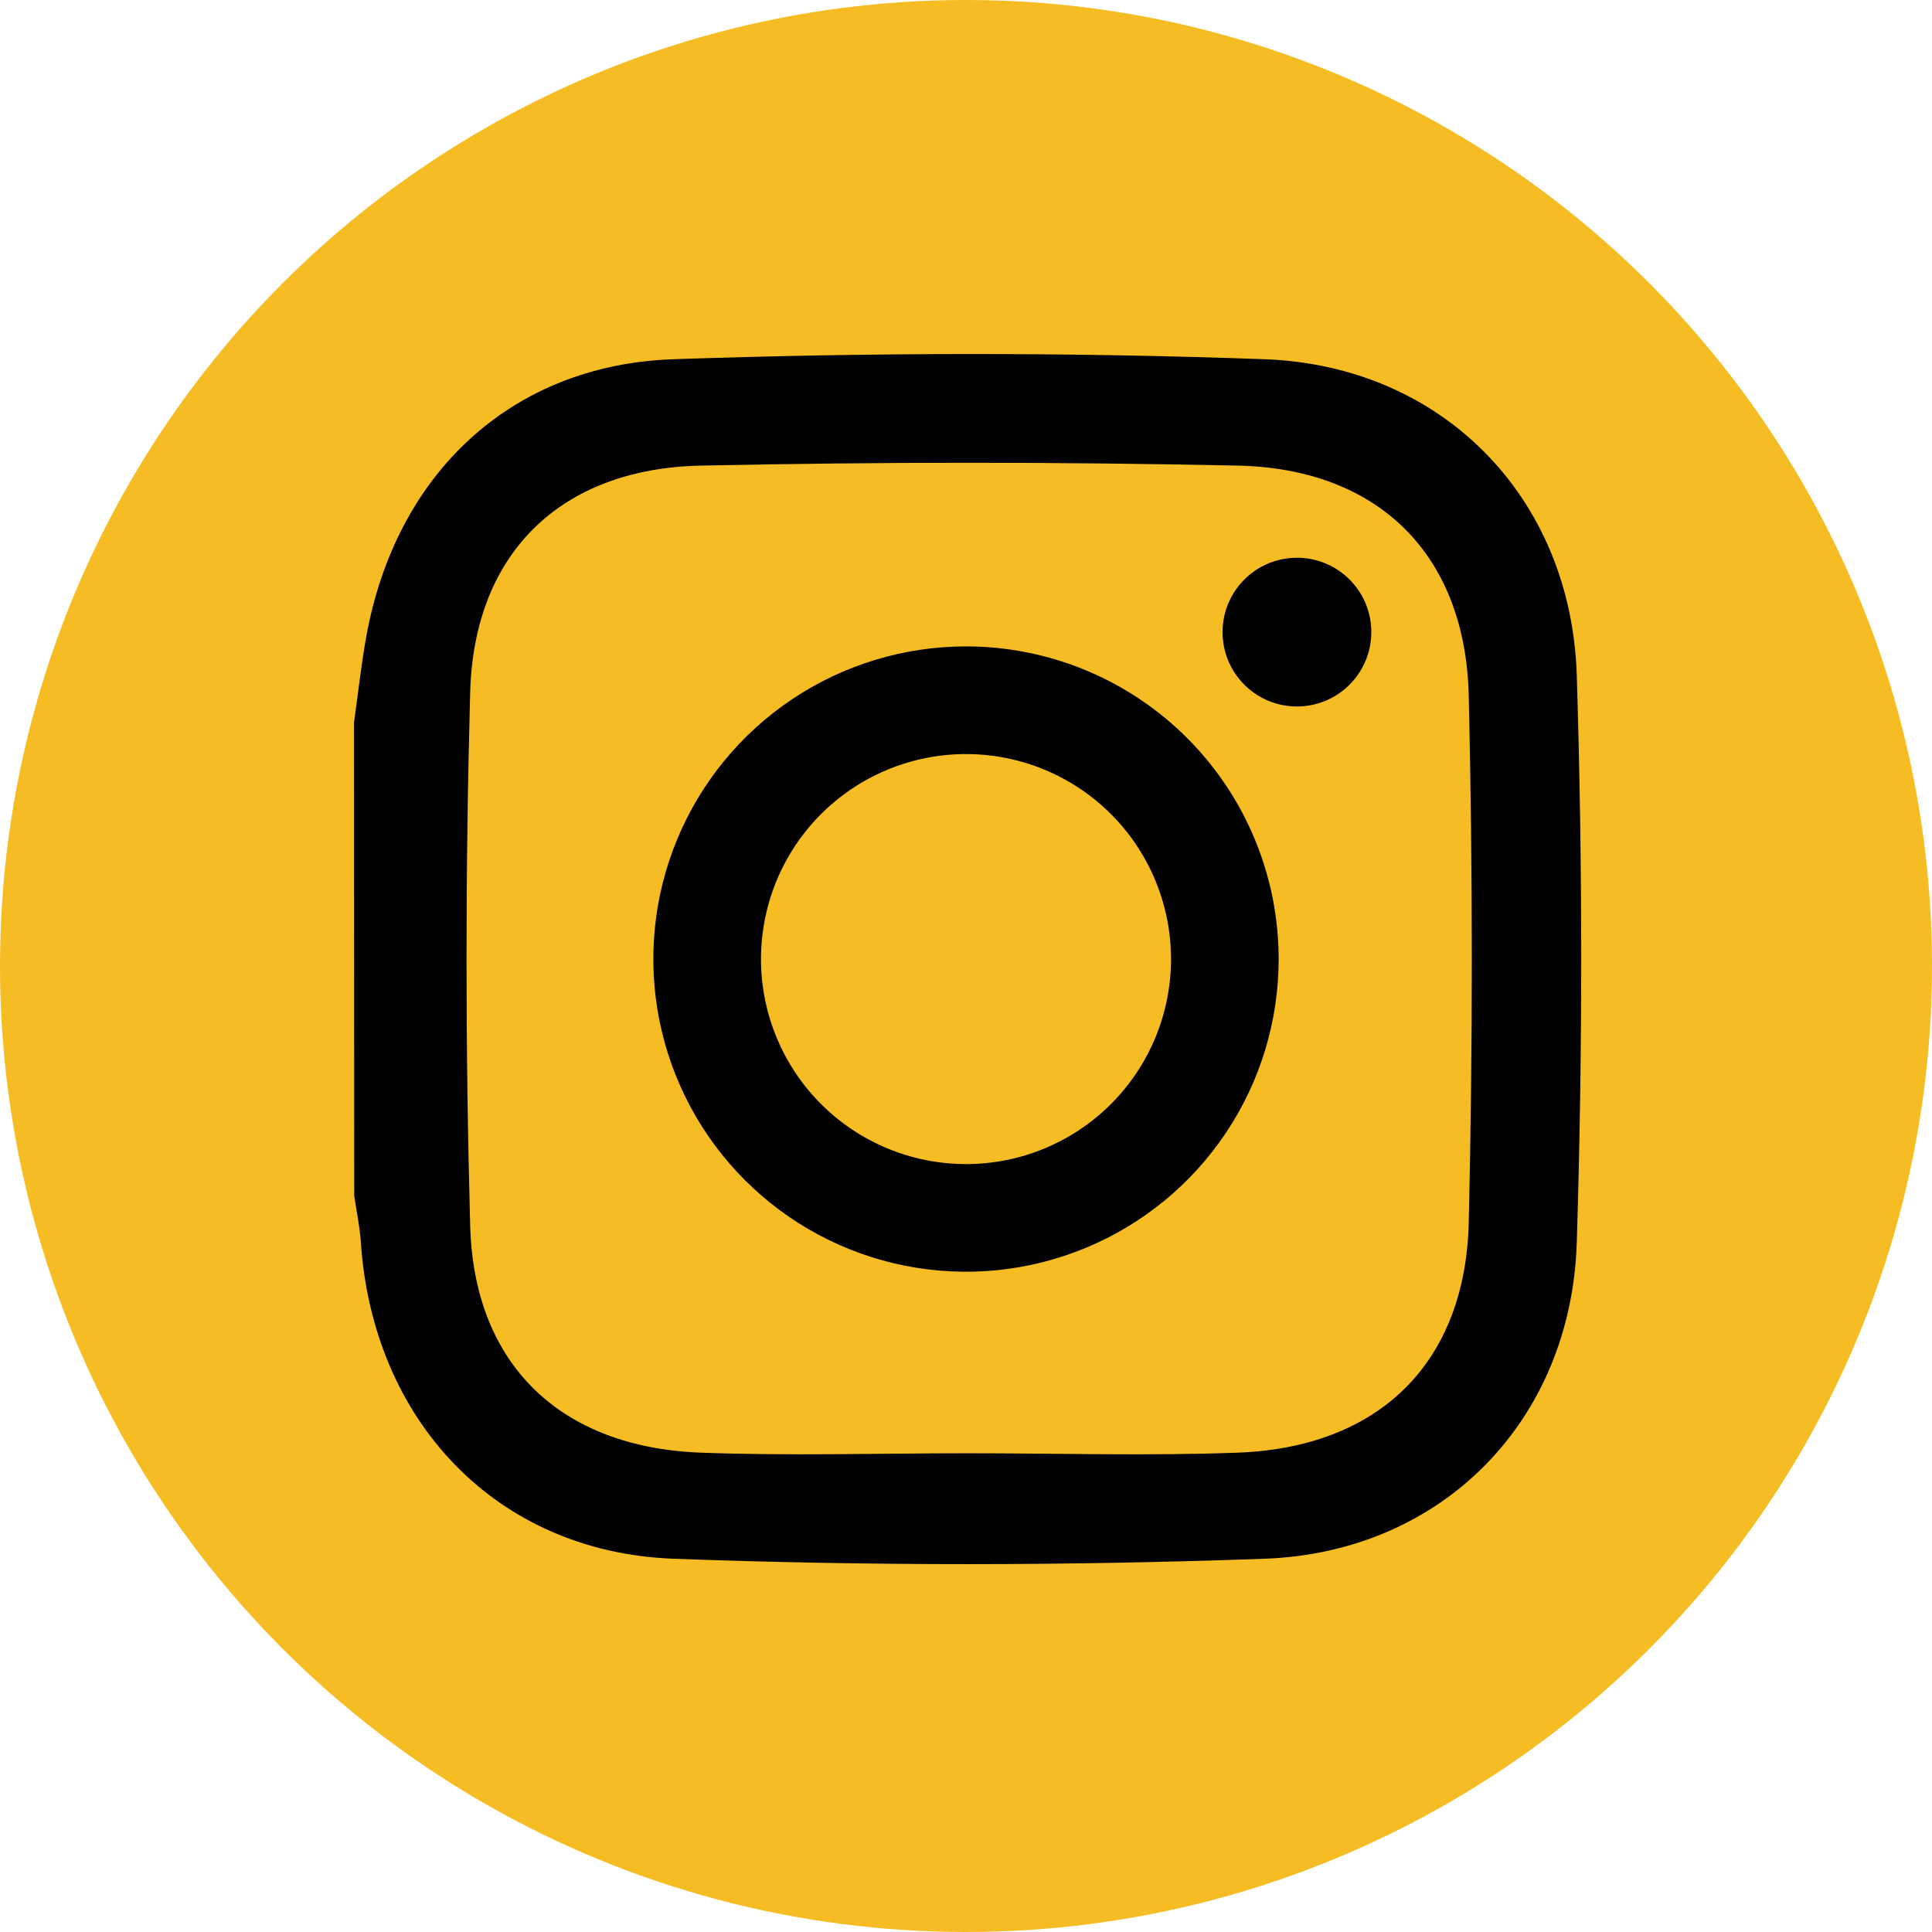
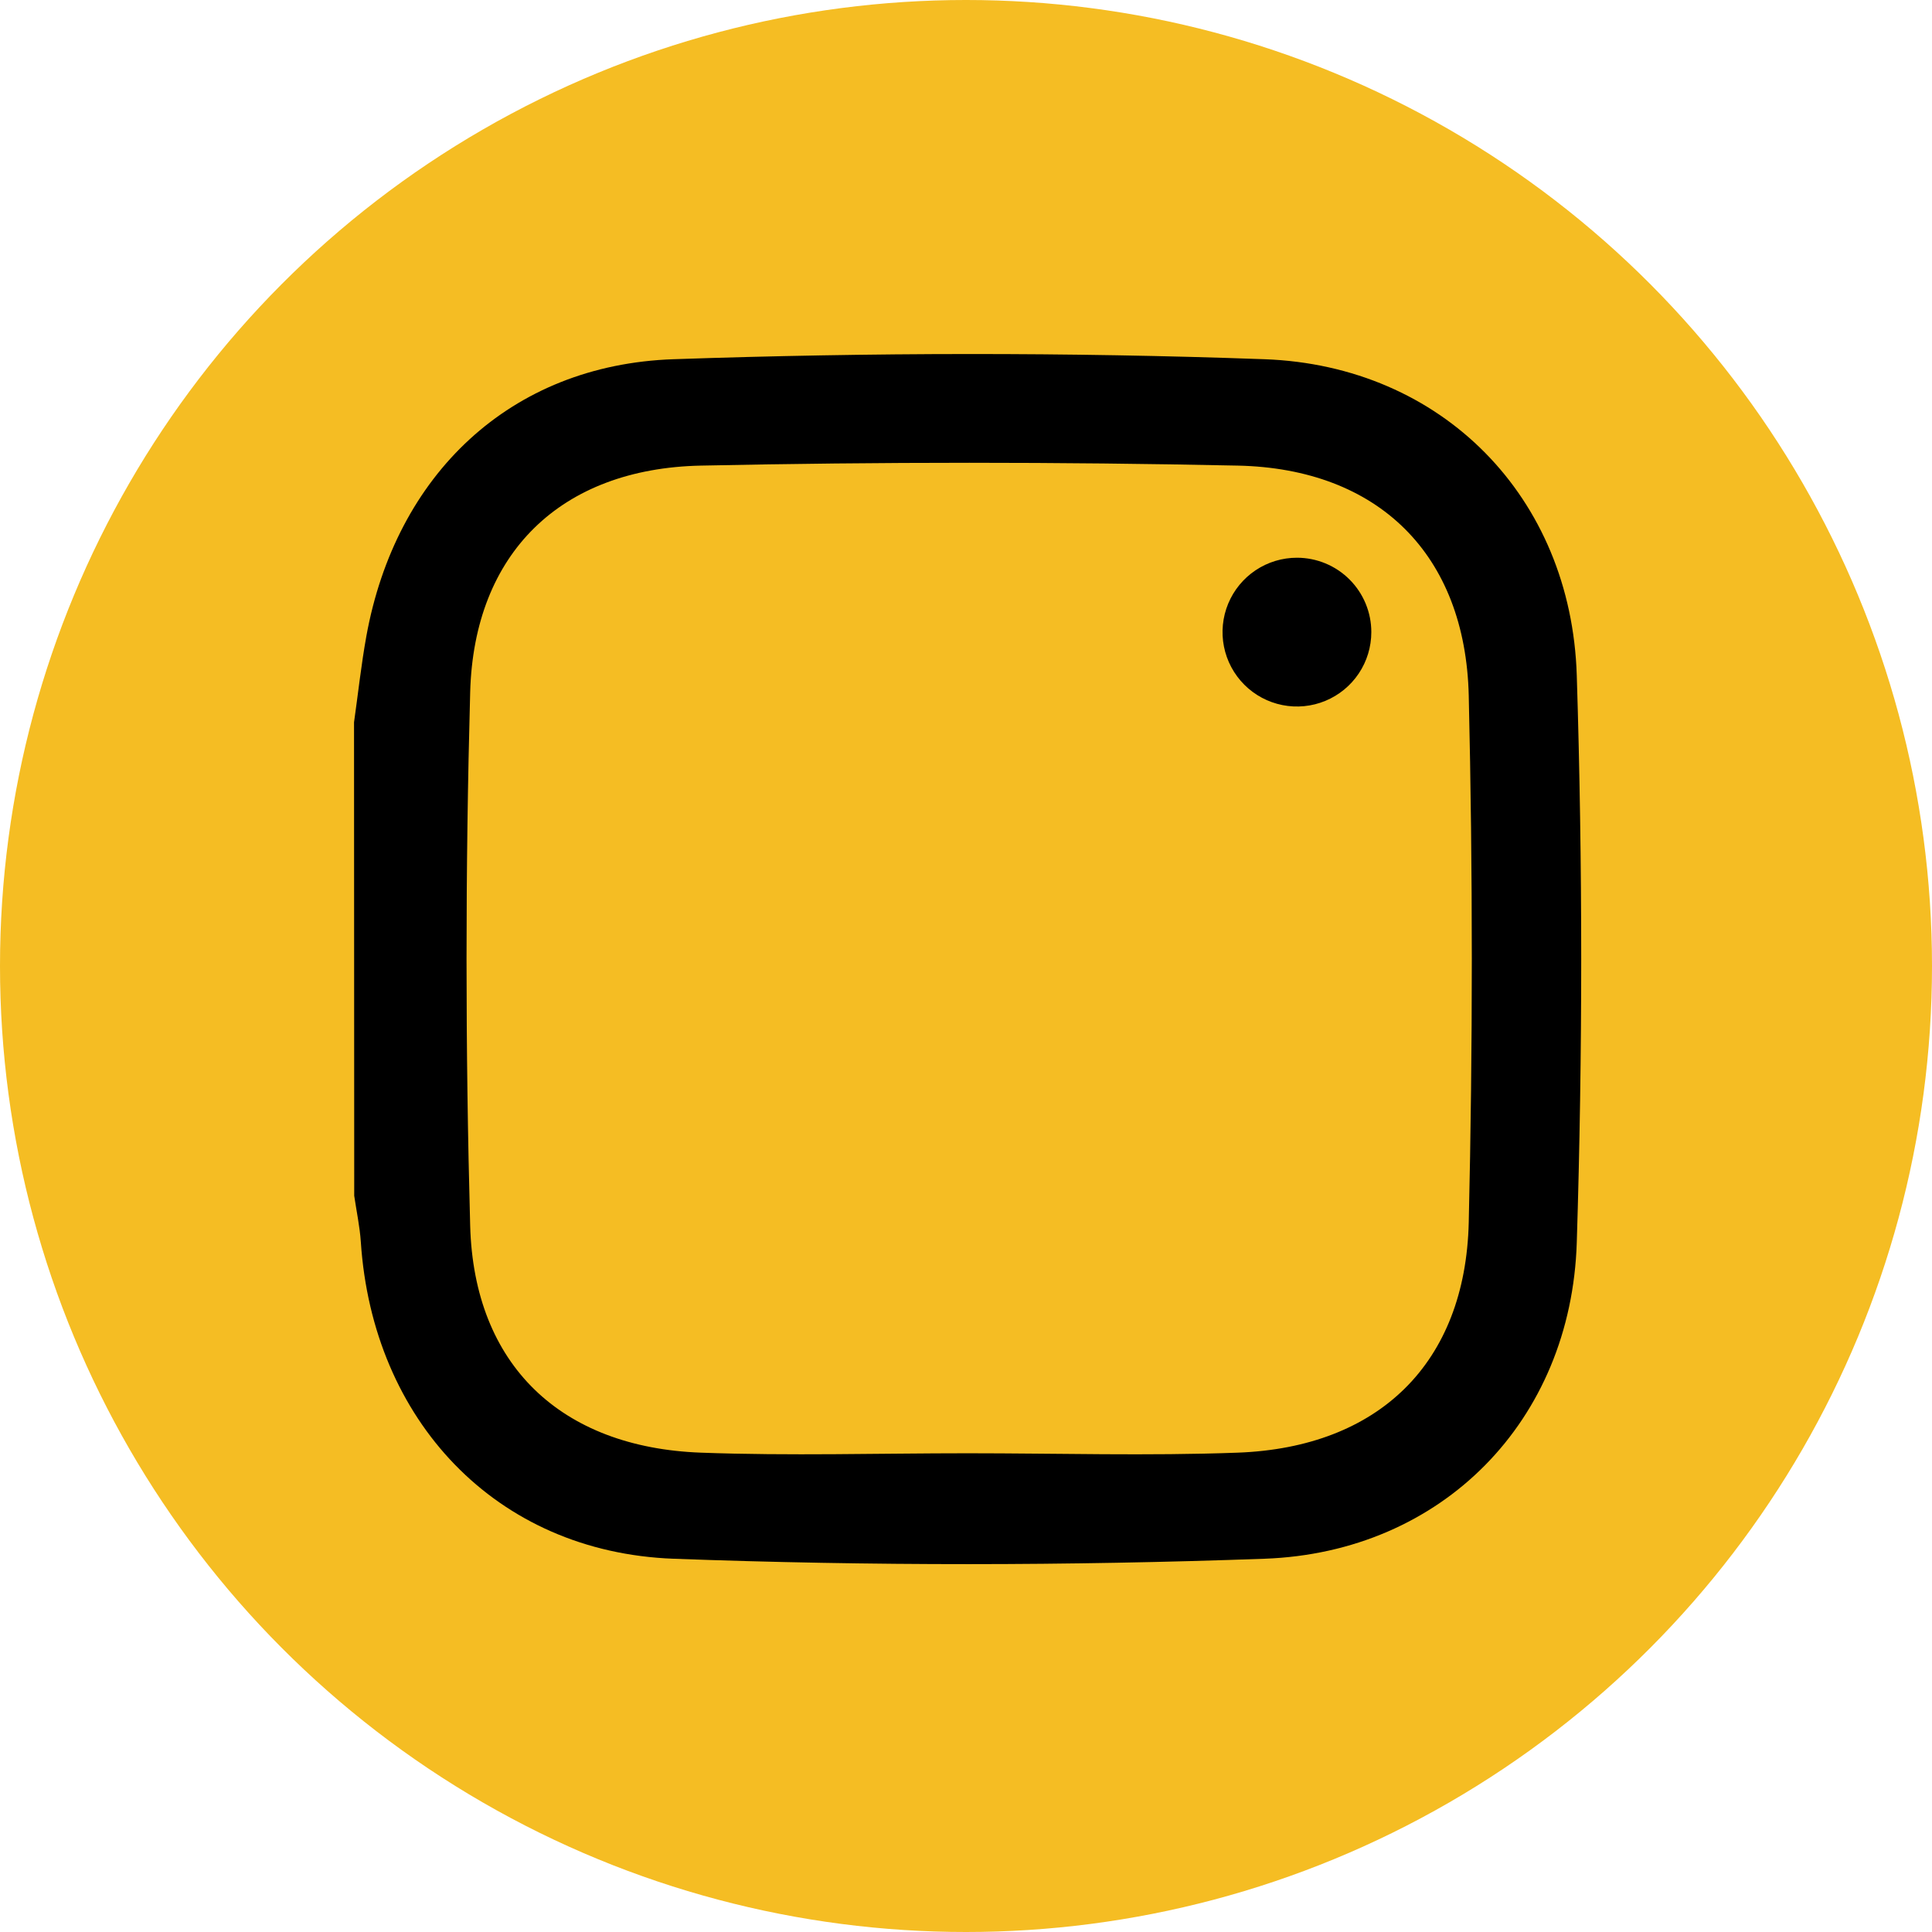
<svg xmlns="http://www.w3.org/2000/svg" width="191" height="191" viewBox="0 0 191 191" fill="none">
  <circle cx="95.5" cy="95.5" r="95.5" fill="#F5BD23" />
  <path d="M35 71.407C35.403 68.568 35.709 65.715 36.218 62.895C39.113 46.942 50.421 36.071 66.577 35.513C86.032 34.846 105.547 34.812 125.005 35.513C142.594 36.147 155.331 49.166 155.881 66.759C156.467 85.441 156.467 104.138 155.881 122.849C155.331 140.442 142.597 153.466 125.009 154.099C105.554 154.8 86.036 154.819 66.581 154.099C48.992 153.439 36.832 140.385 35.671 122.767C35.569 121.259 35.241 119.732 35.019 118.217L35 71.407ZM95.656 143.672C104.559 143.672 113.47 143.94 122.363 143.612C136.31 143.092 144.874 134.773 145.202 120.848C145.607 103.493 145.607 86.132 145.202 68.764C144.874 54.84 136.295 46.324 122.363 46.03C104.676 45.658 86.983 45.658 69.284 46.03C55.457 46.321 46.859 54.662 46.482 68.433C46.002 86.006 46.002 103.588 46.482 121.18C46.859 134.95 55.457 143.099 69.288 143.612C78.082 143.936 86.88 143.672 95.656 143.672Z" fill="black" />
-   <path d="M95.5 63.904C89.387 63.904 83.411 65.717 78.328 69.114C73.244 72.51 69.282 77.338 66.943 82.986C64.603 88.634 63.991 94.849 65.184 100.845C66.377 106.841 69.321 112.348 73.644 116.671C77.966 120.994 83.474 123.938 89.47 125.131C95.466 126.323 101.681 125.711 107.329 123.372C112.977 121.032 117.805 117.07 121.201 111.987C124.598 106.904 126.41 100.928 126.41 94.814C126.41 86.617 123.154 78.754 117.357 72.958C111.56 67.161 103.698 63.904 95.5 63.904ZM95.5 115.083C91.492 115.083 87.573 113.894 84.24 111.667C80.906 109.44 78.308 106.275 76.774 102.571C75.24 98.867 74.839 94.792 75.621 90.86C76.403 86.928 78.333 83.317 81.168 80.482C84.003 77.648 87.614 75.717 91.546 74.935C95.478 74.153 99.553 74.555 103.257 76.089C106.96 77.623 110.126 80.221 112.353 83.554C114.58 86.887 115.769 90.806 115.769 94.814C115.769 100.19 113.634 105.345 109.832 109.147C106.031 112.948 100.876 115.083 95.5 115.083V115.083Z" fill="black" />
  <path d="M135.57 62.492C135.57 63.947 135.139 65.369 134.331 66.578C133.522 67.788 132.374 68.73 131.029 69.287C129.685 69.844 128.206 69.989 126.78 69.705C125.353 69.421 124.043 68.72 123.014 67.691C121.986 66.662 121.286 65.351 121.002 63.925C120.719 62.498 120.865 61.019 121.422 59.675C121.98 58.331 122.923 57.183 124.133 56.375C125.343 55.568 126.765 55.137 128.22 55.138C129.185 55.138 130.141 55.328 131.034 55.698C131.926 56.067 132.736 56.609 133.419 57.292C134.101 57.975 134.643 58.786 135.012 59.678C135.381 60.57 135.571 61.526 135.57 62.492V62.492Z" fill="black" />
</svg>